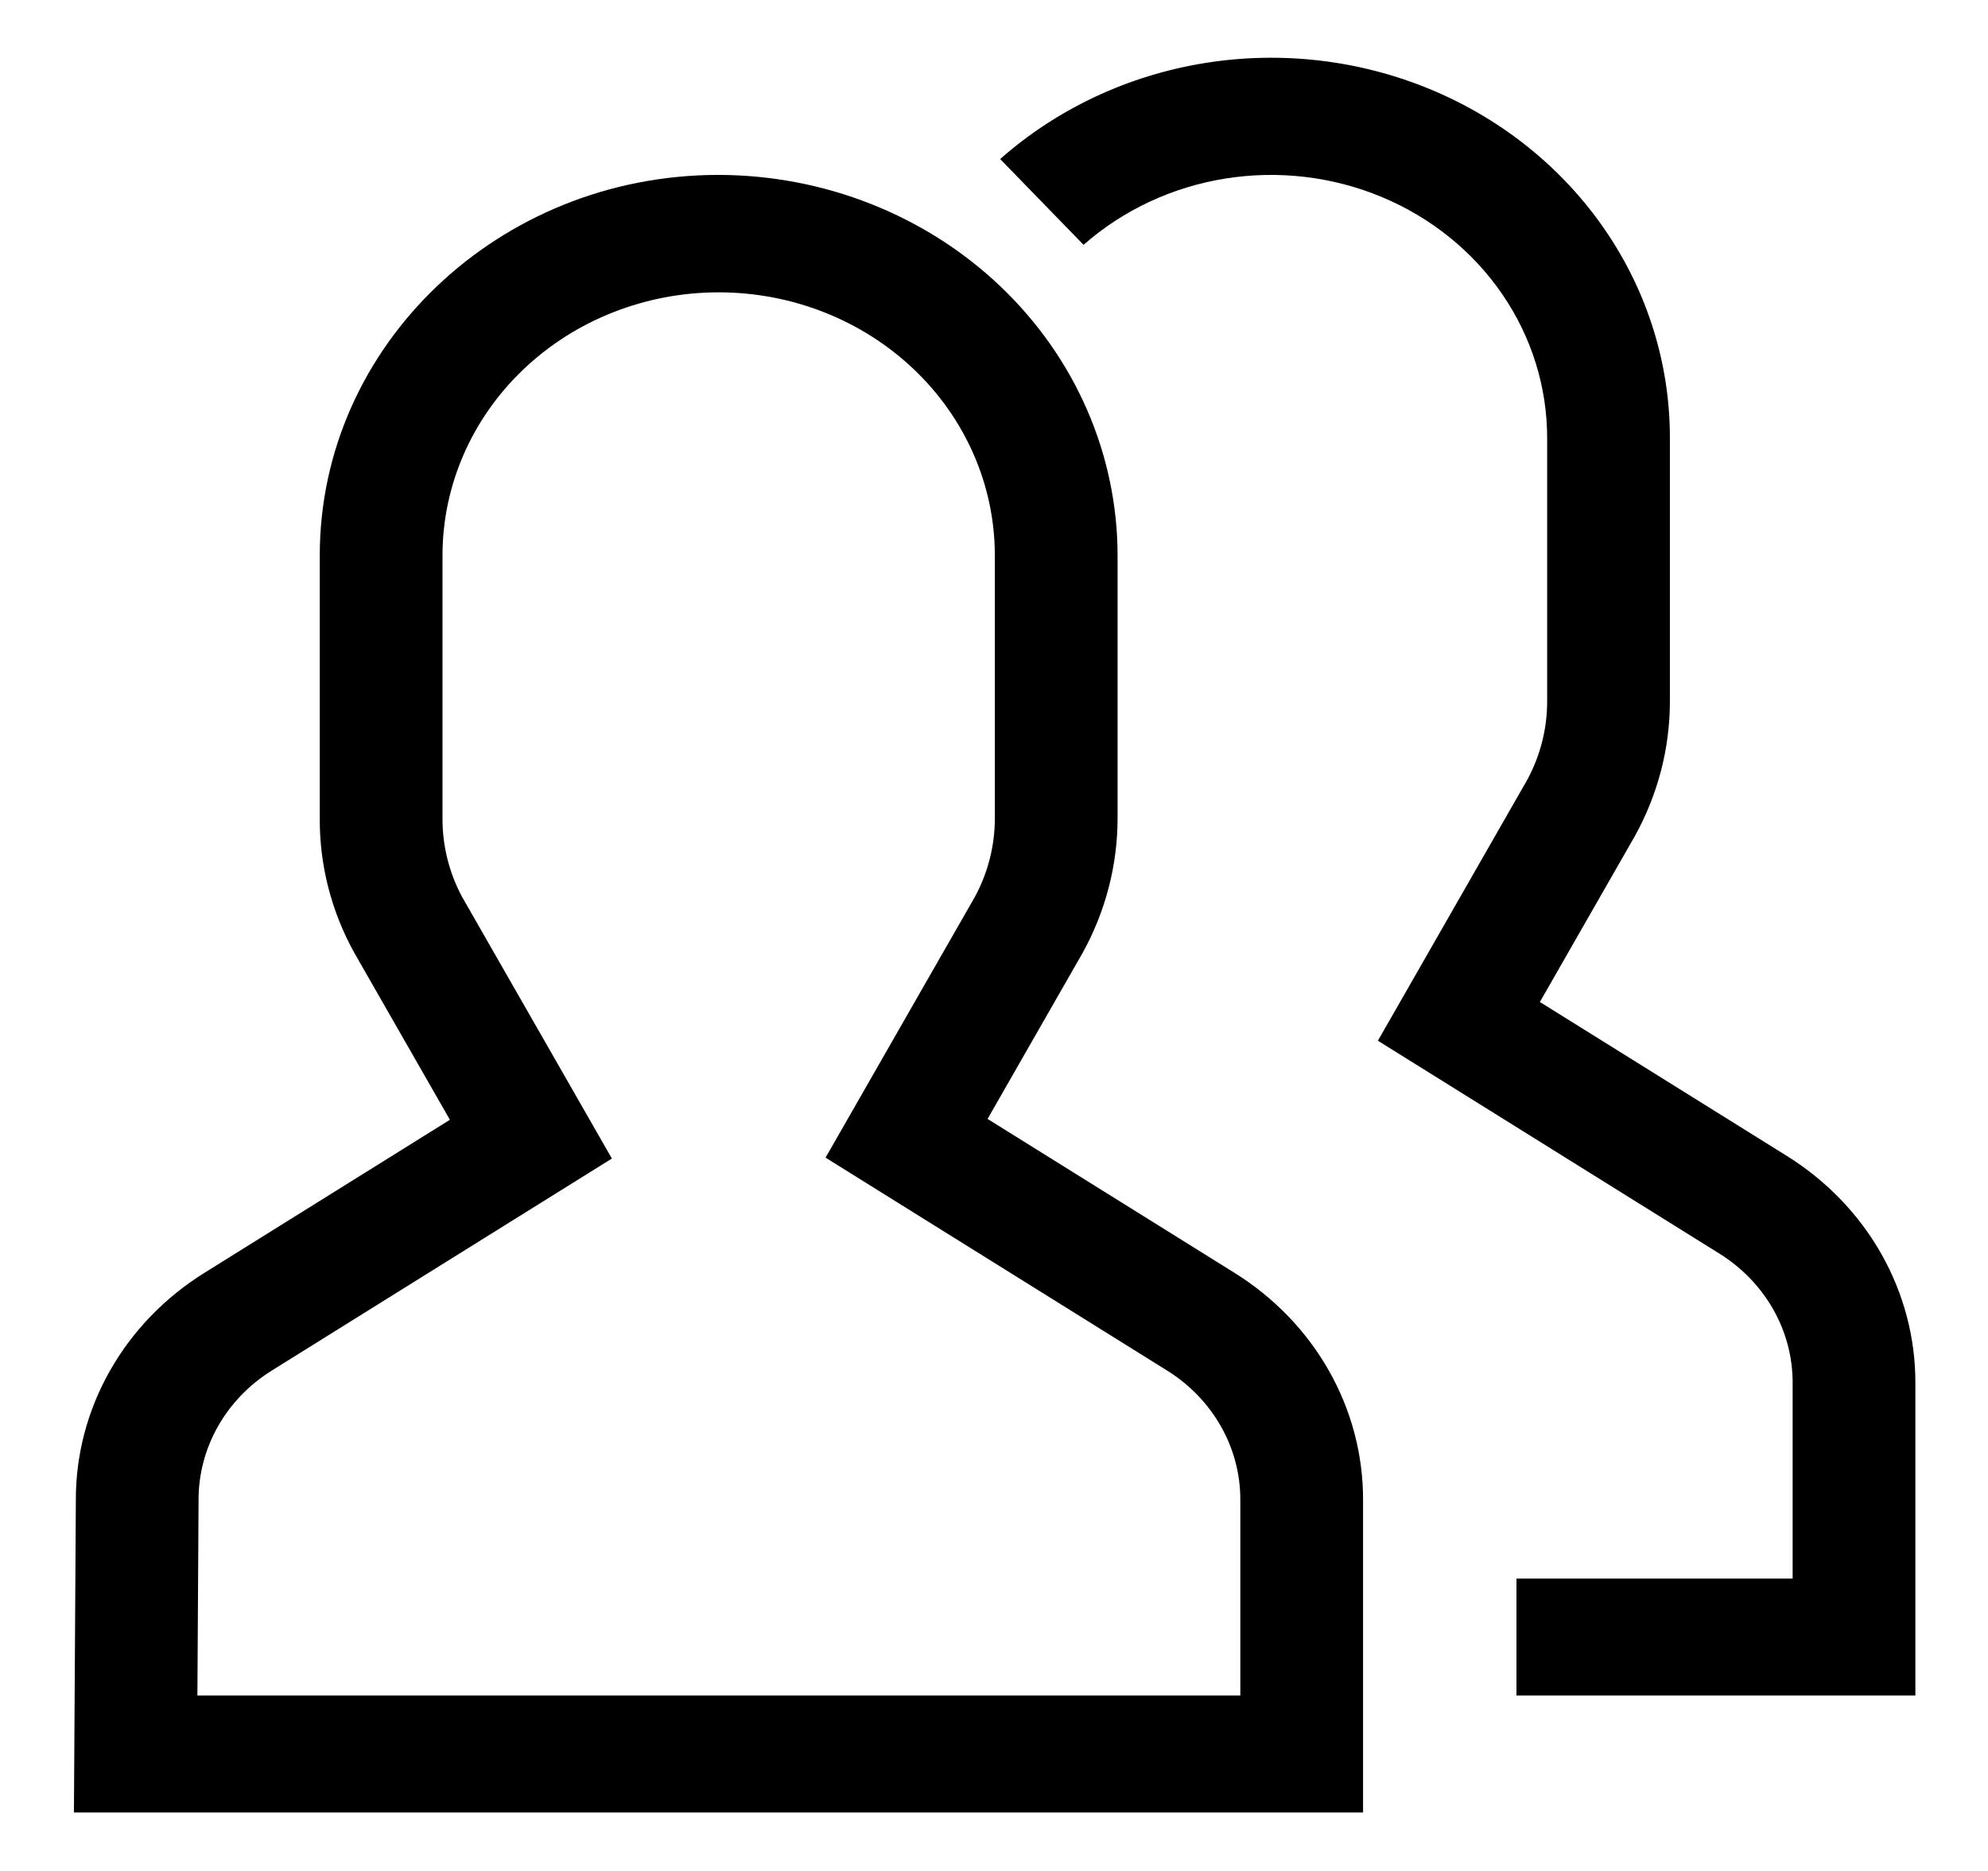
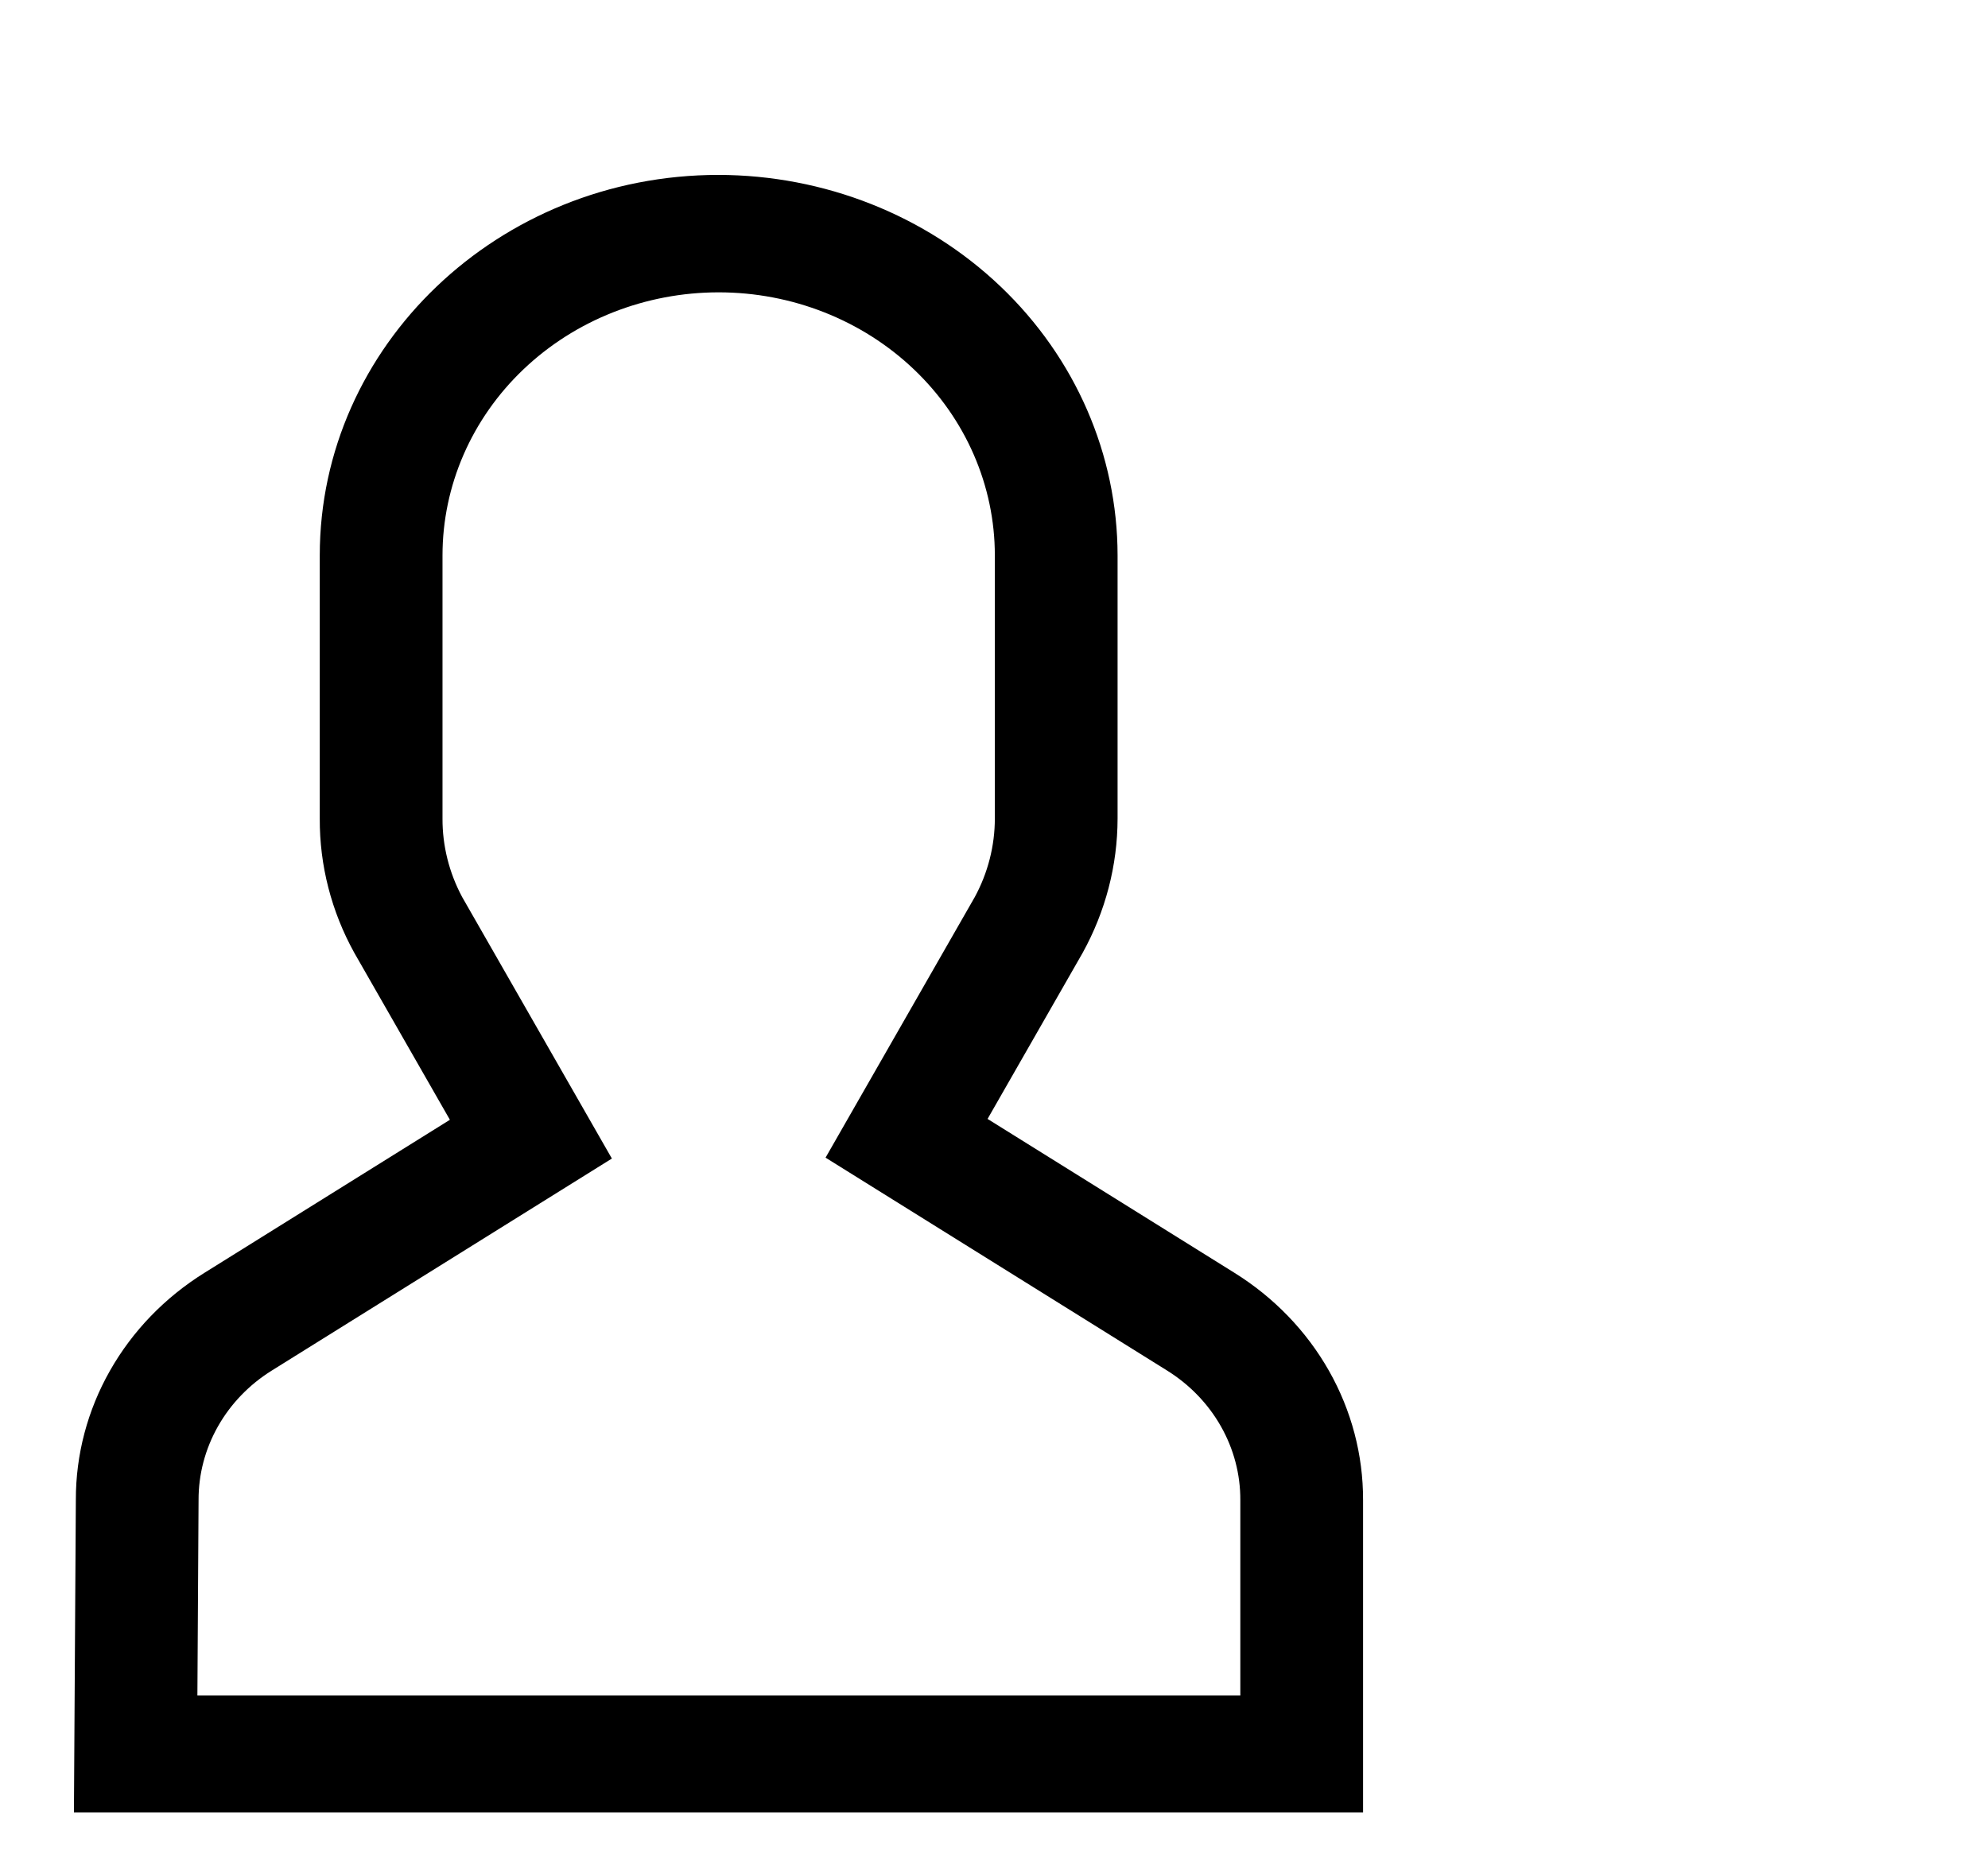
<svg xmlns="http://www.w3.org/2000/svg" width="85" height="80" viewBox="0 0 85 80" fill="none">
-   <path d="M76.393 49.422L65.84 42.844L69.903 35.747C70.883 33.975 71.397 32.003 71.399 30V18.75C71.407 15.587 70.446 12.49 68.632 9.84C66.819 7.191 64.233 5.103 61.192 3.834C58.151 2.565 54.787 2.169 51.513 2.696C48.239 3.224 45.198 4.65 42.764 6.801L46.33 10.469C48.017 8.983 50.123 7.998 52.389 7.635C54.655 7.272 56.982 7.547 59.087 8.427C61.191 9.306 62.98 10.751 64.235 12.585C65.49 14.418 66.156 16.561 66.151 18.75V30C66.151 31.166 65.858 32.316 65.296 33.352L58.914 44.5L73.519 53.605C74.483 54.207 75.274 55.028 75.821 55.994C76.367 56.961 76.651 58.042 76.647 59.14V67.5H64.839V72.5H81.895V59.14C81.9 57.212 81.4 55.312 80.439 53.615C79.478 51.918 78.087 50.477 76.393 49.422Z" fill="black" />
  <path d="M52.777 54.422L42.225 47.844L46.288 40.747C47.268 38.975 47.781 37.003 47.784 35V23.75C47.78 19.438 45.982 15.303 42.783 12.253C39.584 9.203 35.245 7.486 30.719 7.479C21.32 7.479 13.672 14.778 13.672 23.75V35C13.662 37.002 14.17 38.976 15.151 40.746L19.236 47.881L8.745 54.422C7.052 55.475 5.663 56.914 4.702 58.609C3.741 60.303 3.24 62.199 3.243 64.125L3.161 77.5H58.28V64.14C58.285 62.212 57.784 60.312 56.823 58.615C55.862 56.918 54.472 55.477 52.777 54.422ZM53.032 72.5H8.44L8.49 64.14C8.486 63.042 8.771 61.961 9.317 60.994C9.863 60.028 10.654 59.206 11.618 58.605L26.162 49.538L19.758 38.352C19.203 37.314 18.915 36.165 18.92 35V23.75C18.92 20.767 20.164 17.905 22.379 15.795C24.593 13.685 27.596 12.5 30.728 12.5C33.86 12.5 36.863 13.685 39.077 15.795C41.292 17.905 42.536 20.767 42.536 23.75V35C42.535 36.166 42.242 37.316 41.681 38.352L35.298 49.5L49.904 58.605C50.868 59.207 51.659 60.028 52.205 60.994C52.752 61.961 53.036 63.042 53.032 64.14V72.5Z" fill="black" />
</svg>